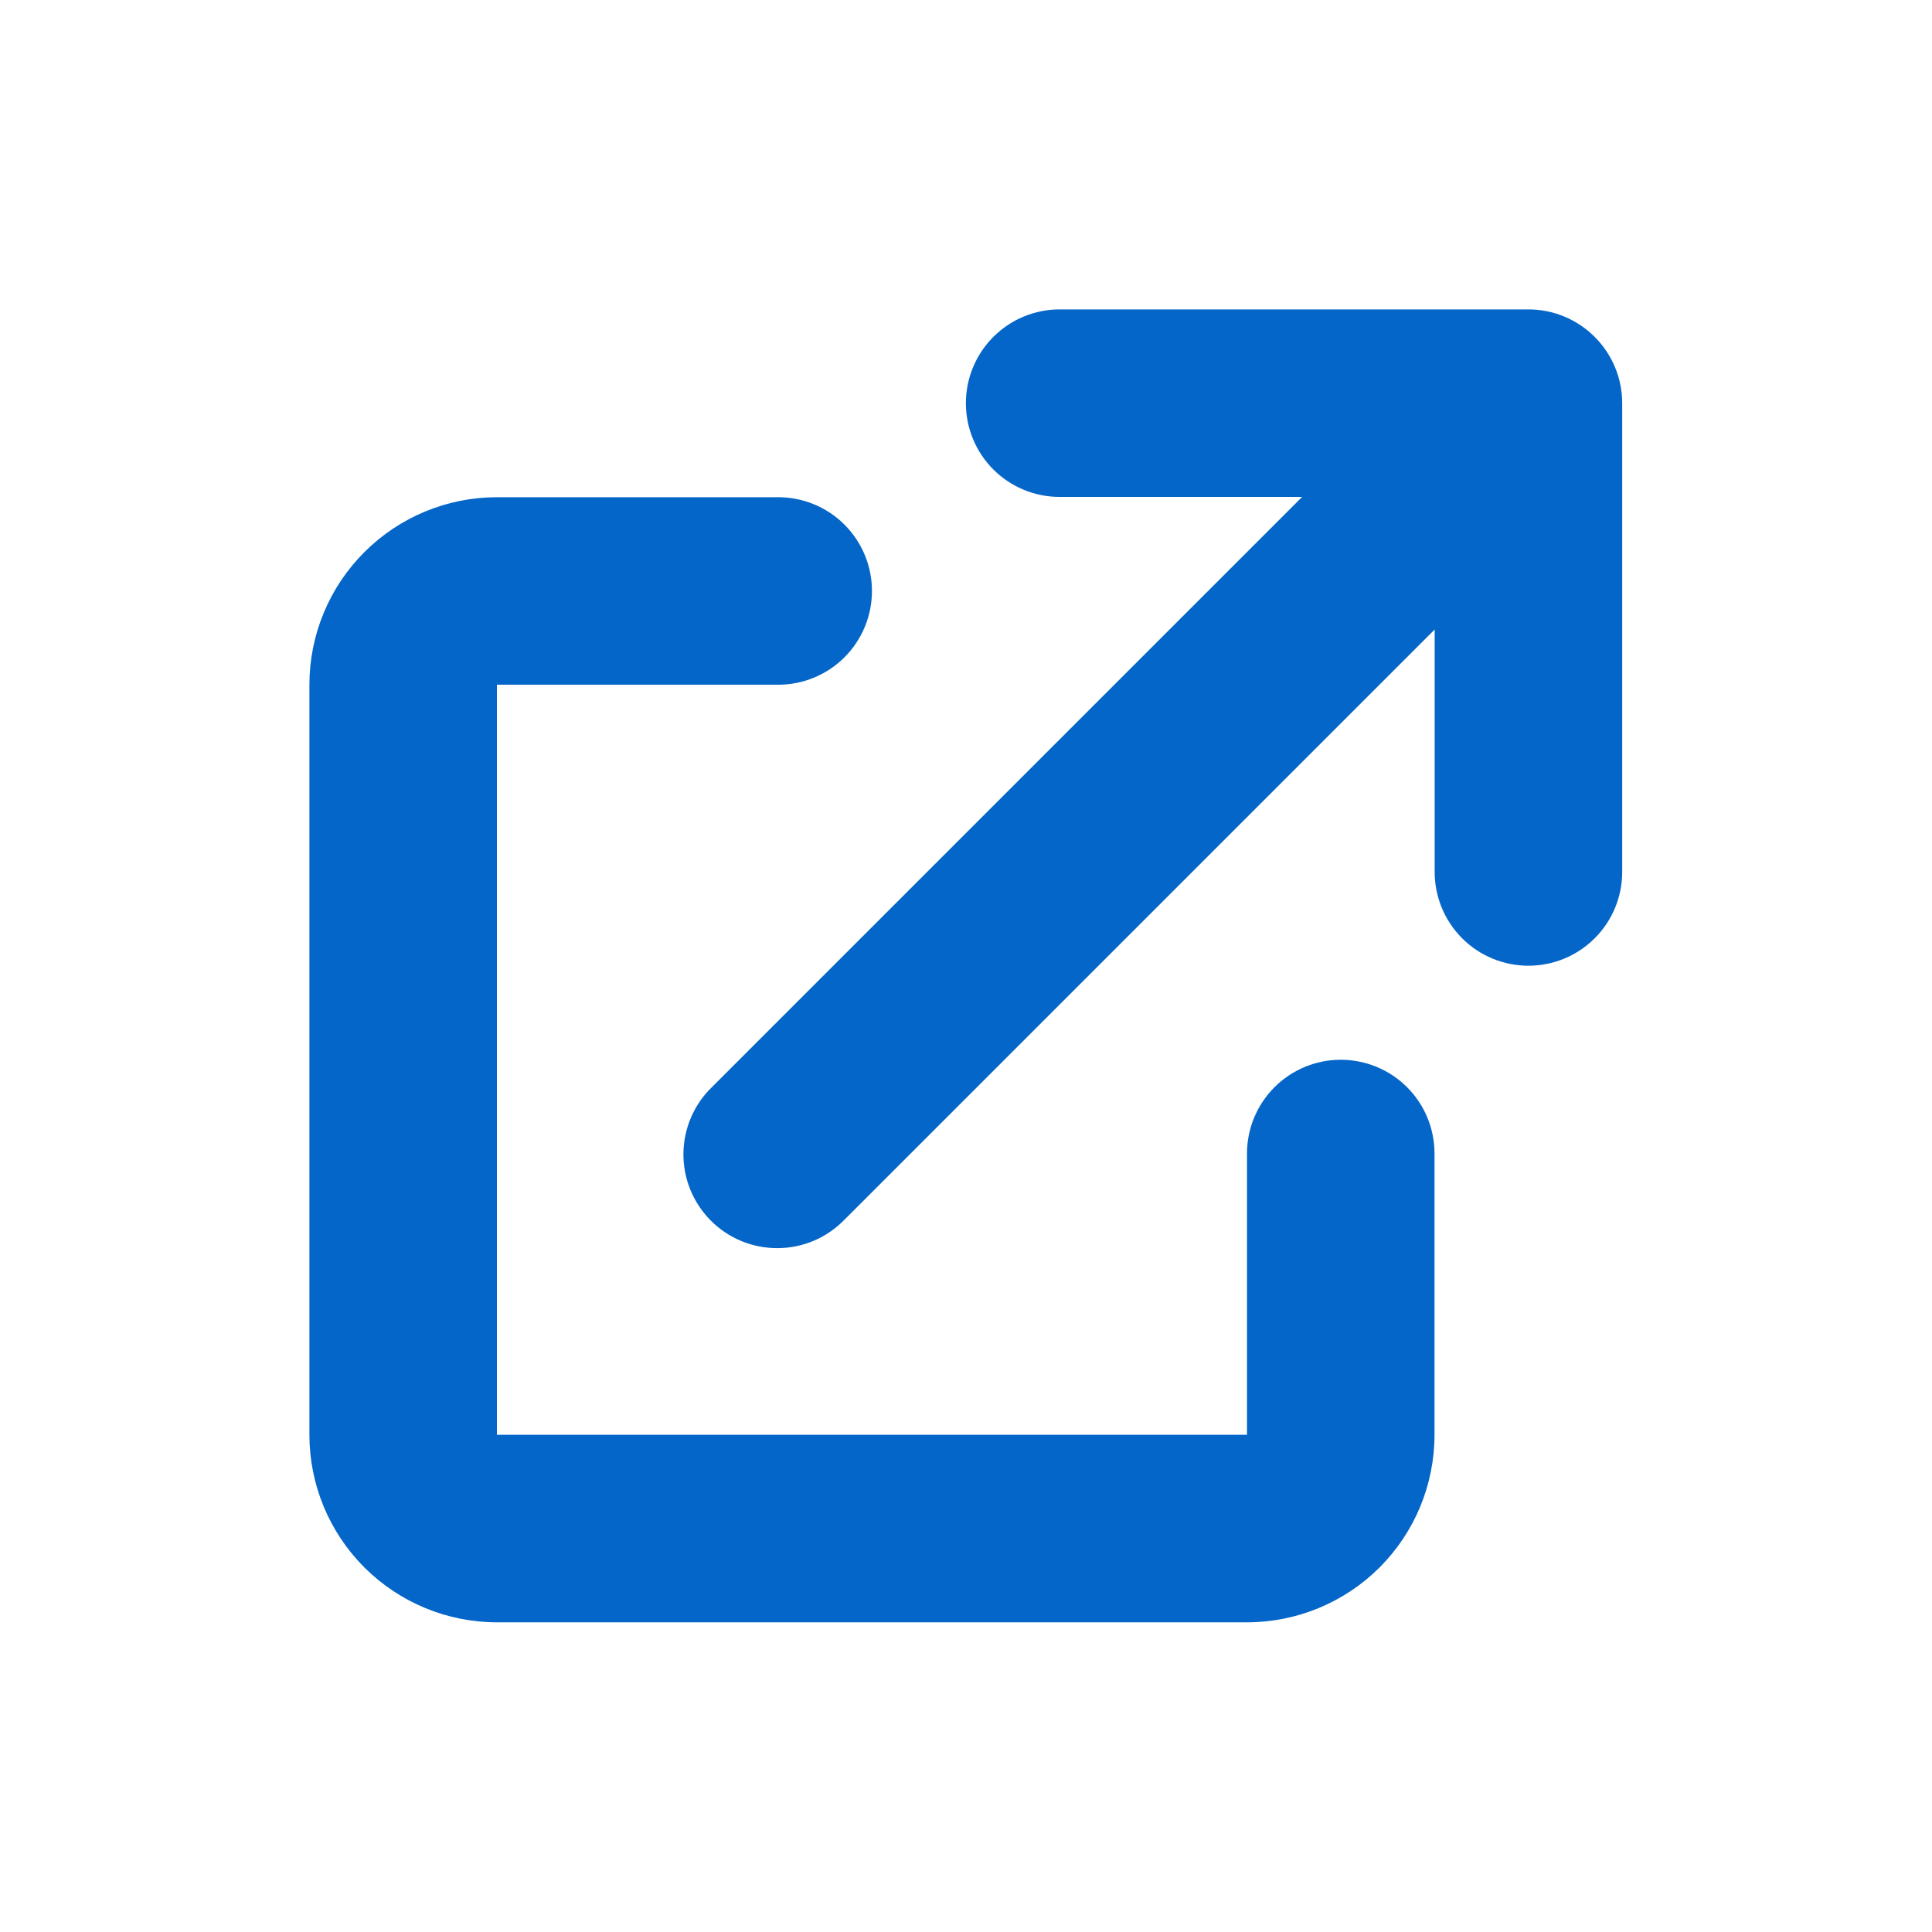
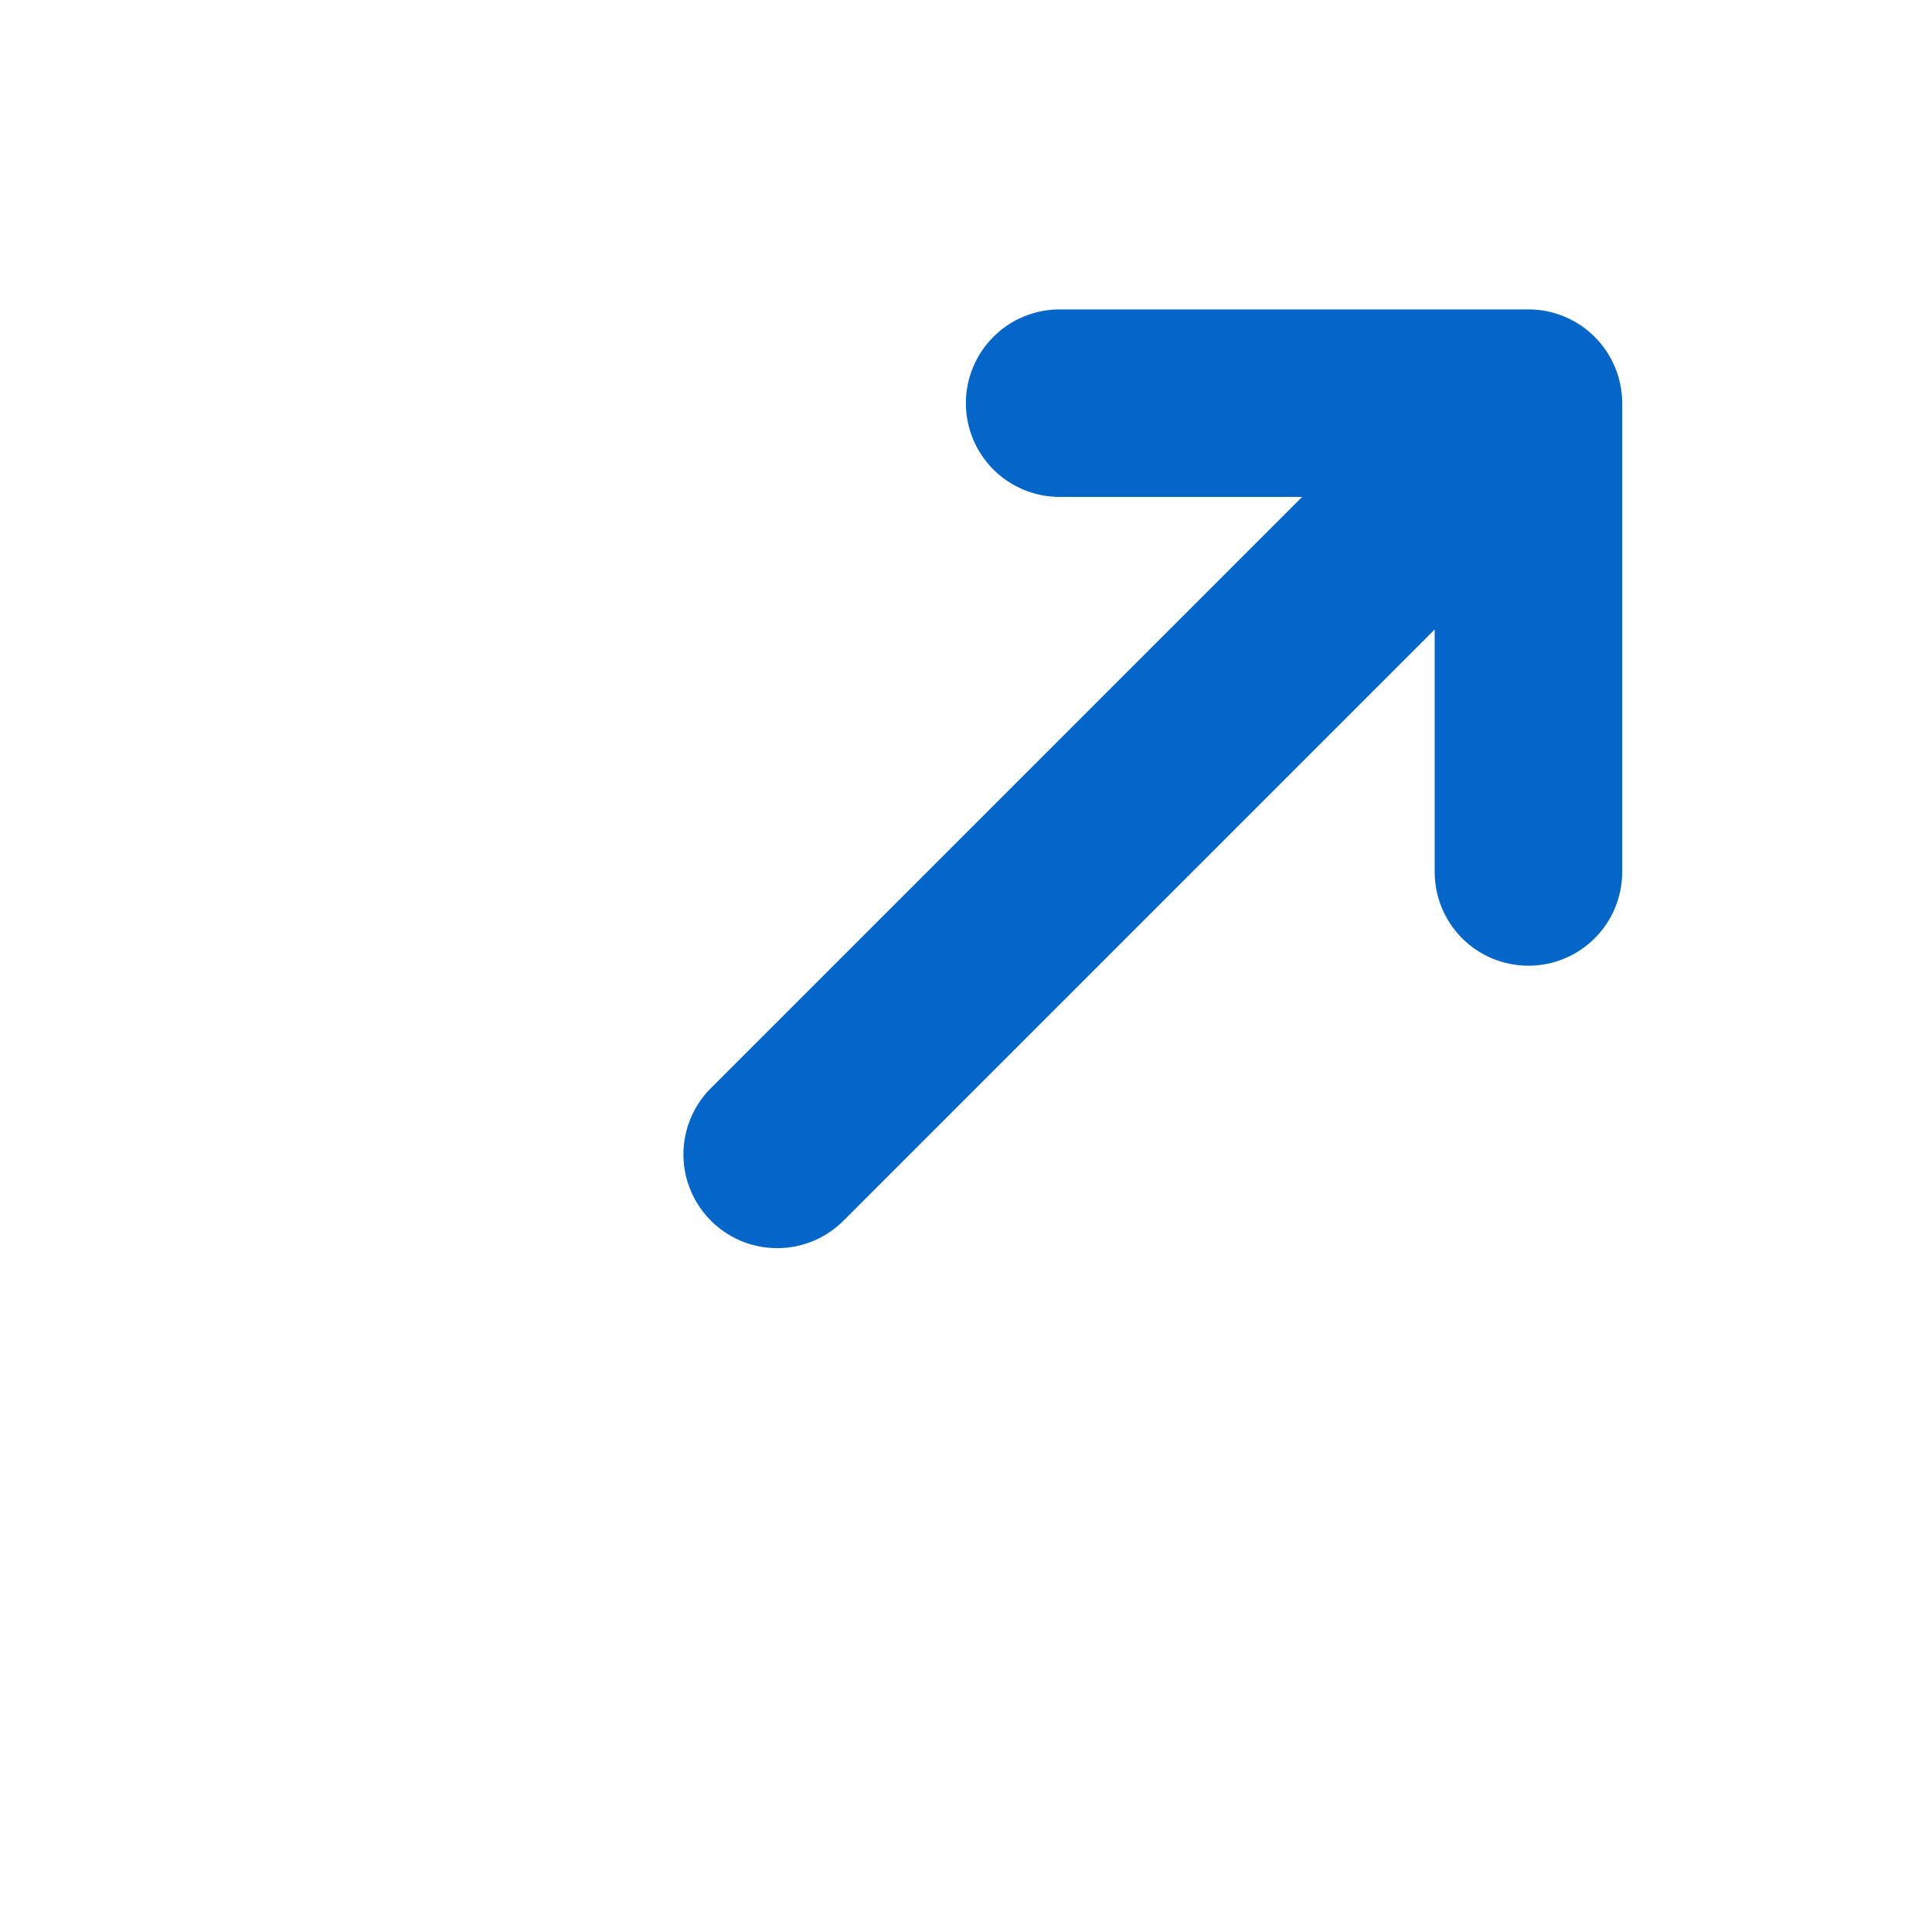
<svg xmlns="http://www.w3.org/2000/svg" width="34" height="34" viewBox="0 0 34 34" fill="none">
  <path d="M18.648 5.445C18.21 5.445 17.79 5.619 17.481 5.929C17.172 6.238 16.998 6.658 16.998 7.095C16.998 7.533 17.172 7.953 17.481 8.262C17.79 8.571 18.21 8.745 18.648 8.745H22.915L12.531 19.129C12.373 19.281 12.248 19.463 12.161 19.664C12.075 19.866 12.029 20.082 12.027 20.301C12.025 20.52 12.067 20.738 12.15 20.94C12.233 21.143 12.356 21.327 12.511 21.482C12.665 21.637 12.85 21.76 13.053 21.843C13.255 21.926 13.473 21.967 13.692 21.965C13.911 21.964 14.127 21.918 14.329 21.832C14.53 21.745 14.712 21.619 14.864 21.462L25.248 11.078V15.345C25.248 15.783 25.422 16.203 25.731 16.512C26.04 16.822 26.46 16.995 26.898 16.995C27.335 16.995 27.755 16.822 28.064 16.512C28.374 16.203 28.548 15.783 28.548 15.345V7.095C28.548 6.658 28.374 6.238 28.064 5.929C27.755 5.619 27.335 5.445 26.898 5.445H18.648Z" fill="#0466C8" />
-   <path d="M8.745 8.75C7.87 8.75 7.031 9.098 6.412 9.717C5.793 10.335 5.445 11.175 5.445 12.05V25.25C5.445 26.125 5.793 26.965 6.412 27.584C7.031 28.202 7.87 28.55 8.745 28.55H21.945C22.82 28.55 23.66 28.202 24.279 27.584C24.898 26.965 25.245 26.125 25.245 25.25V20.3C25.245 19.862 25.072 19.443 24.762 19.133C24.453 18.824 24.033 18.65 23.595 18.65C23.158 18.65 22.738 18.824 22.429 19.133C22.119 19.443 21.945 19.862 21.945 20.3V25.25H8.745V12.05H13.695C14.133 12.05 14.553 11.876 14.862 11.567C15.171 11.257 15.345 10.838 15.345 10.4C15.345 9.962 15.171 9.543 14.862 9.233C14.553 8.924 14.133 8.75 13.695 8.75H8.745Z" fill="#0466C8" />
</svg>